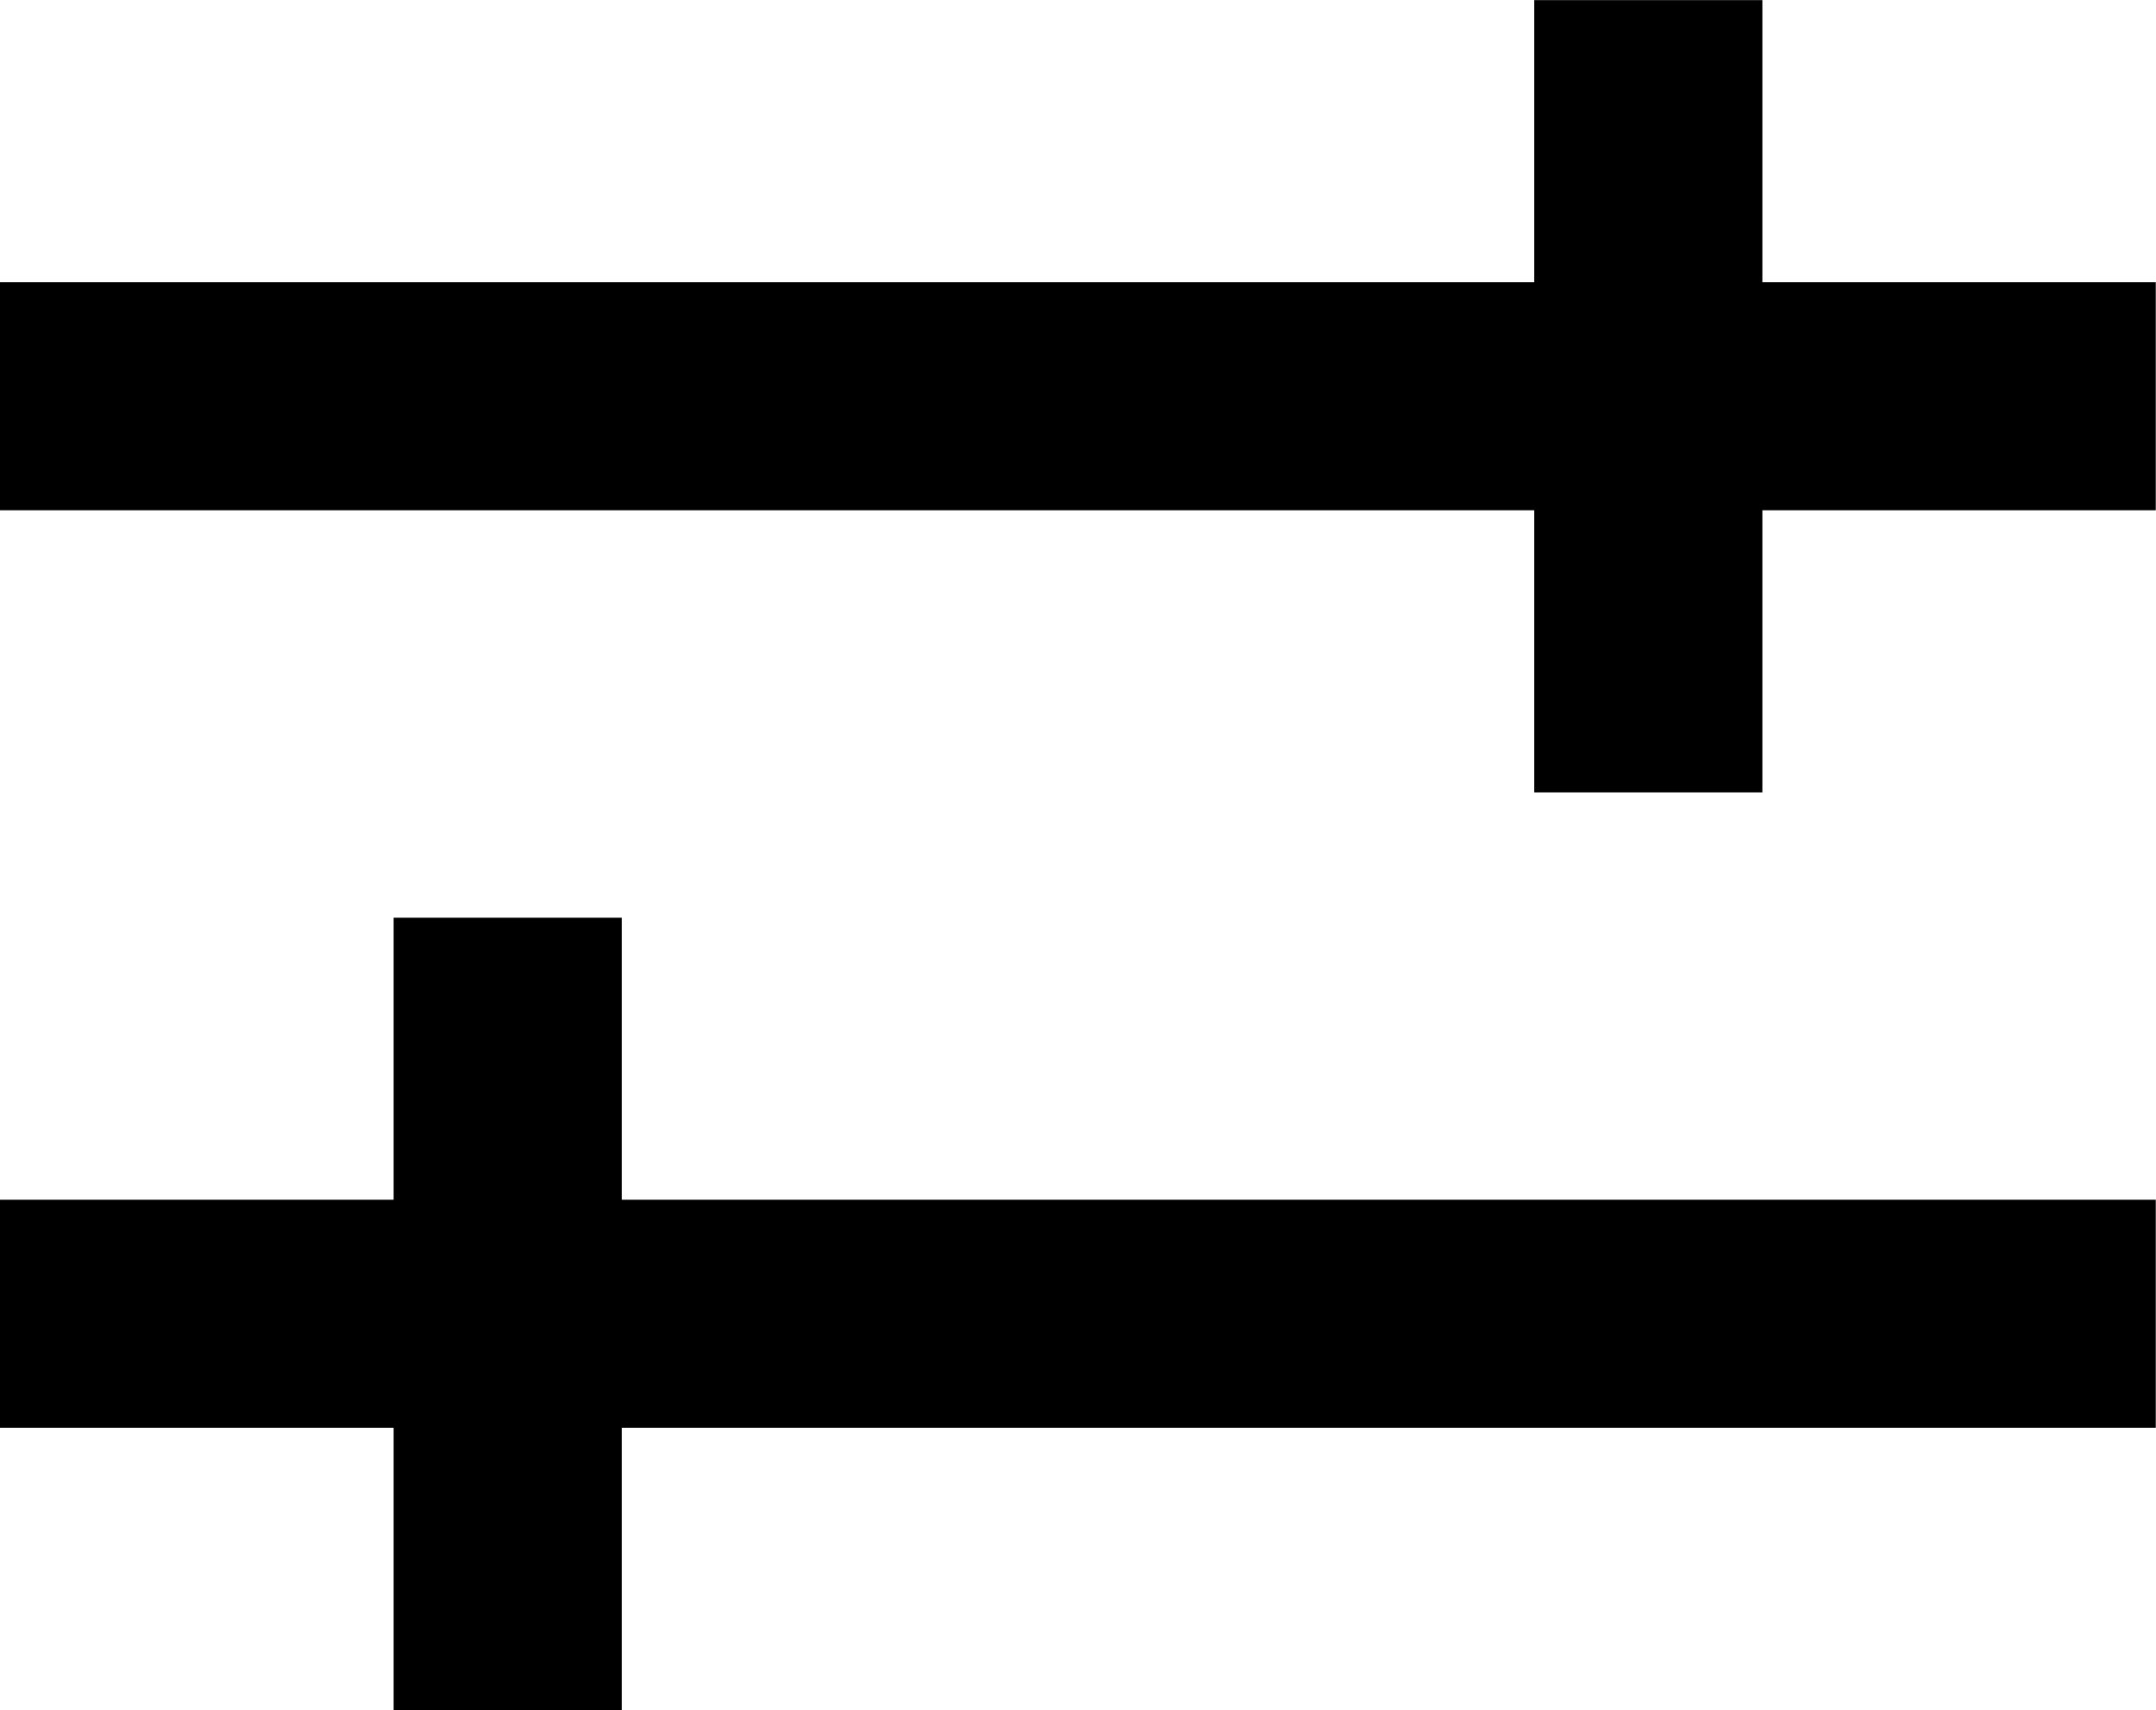
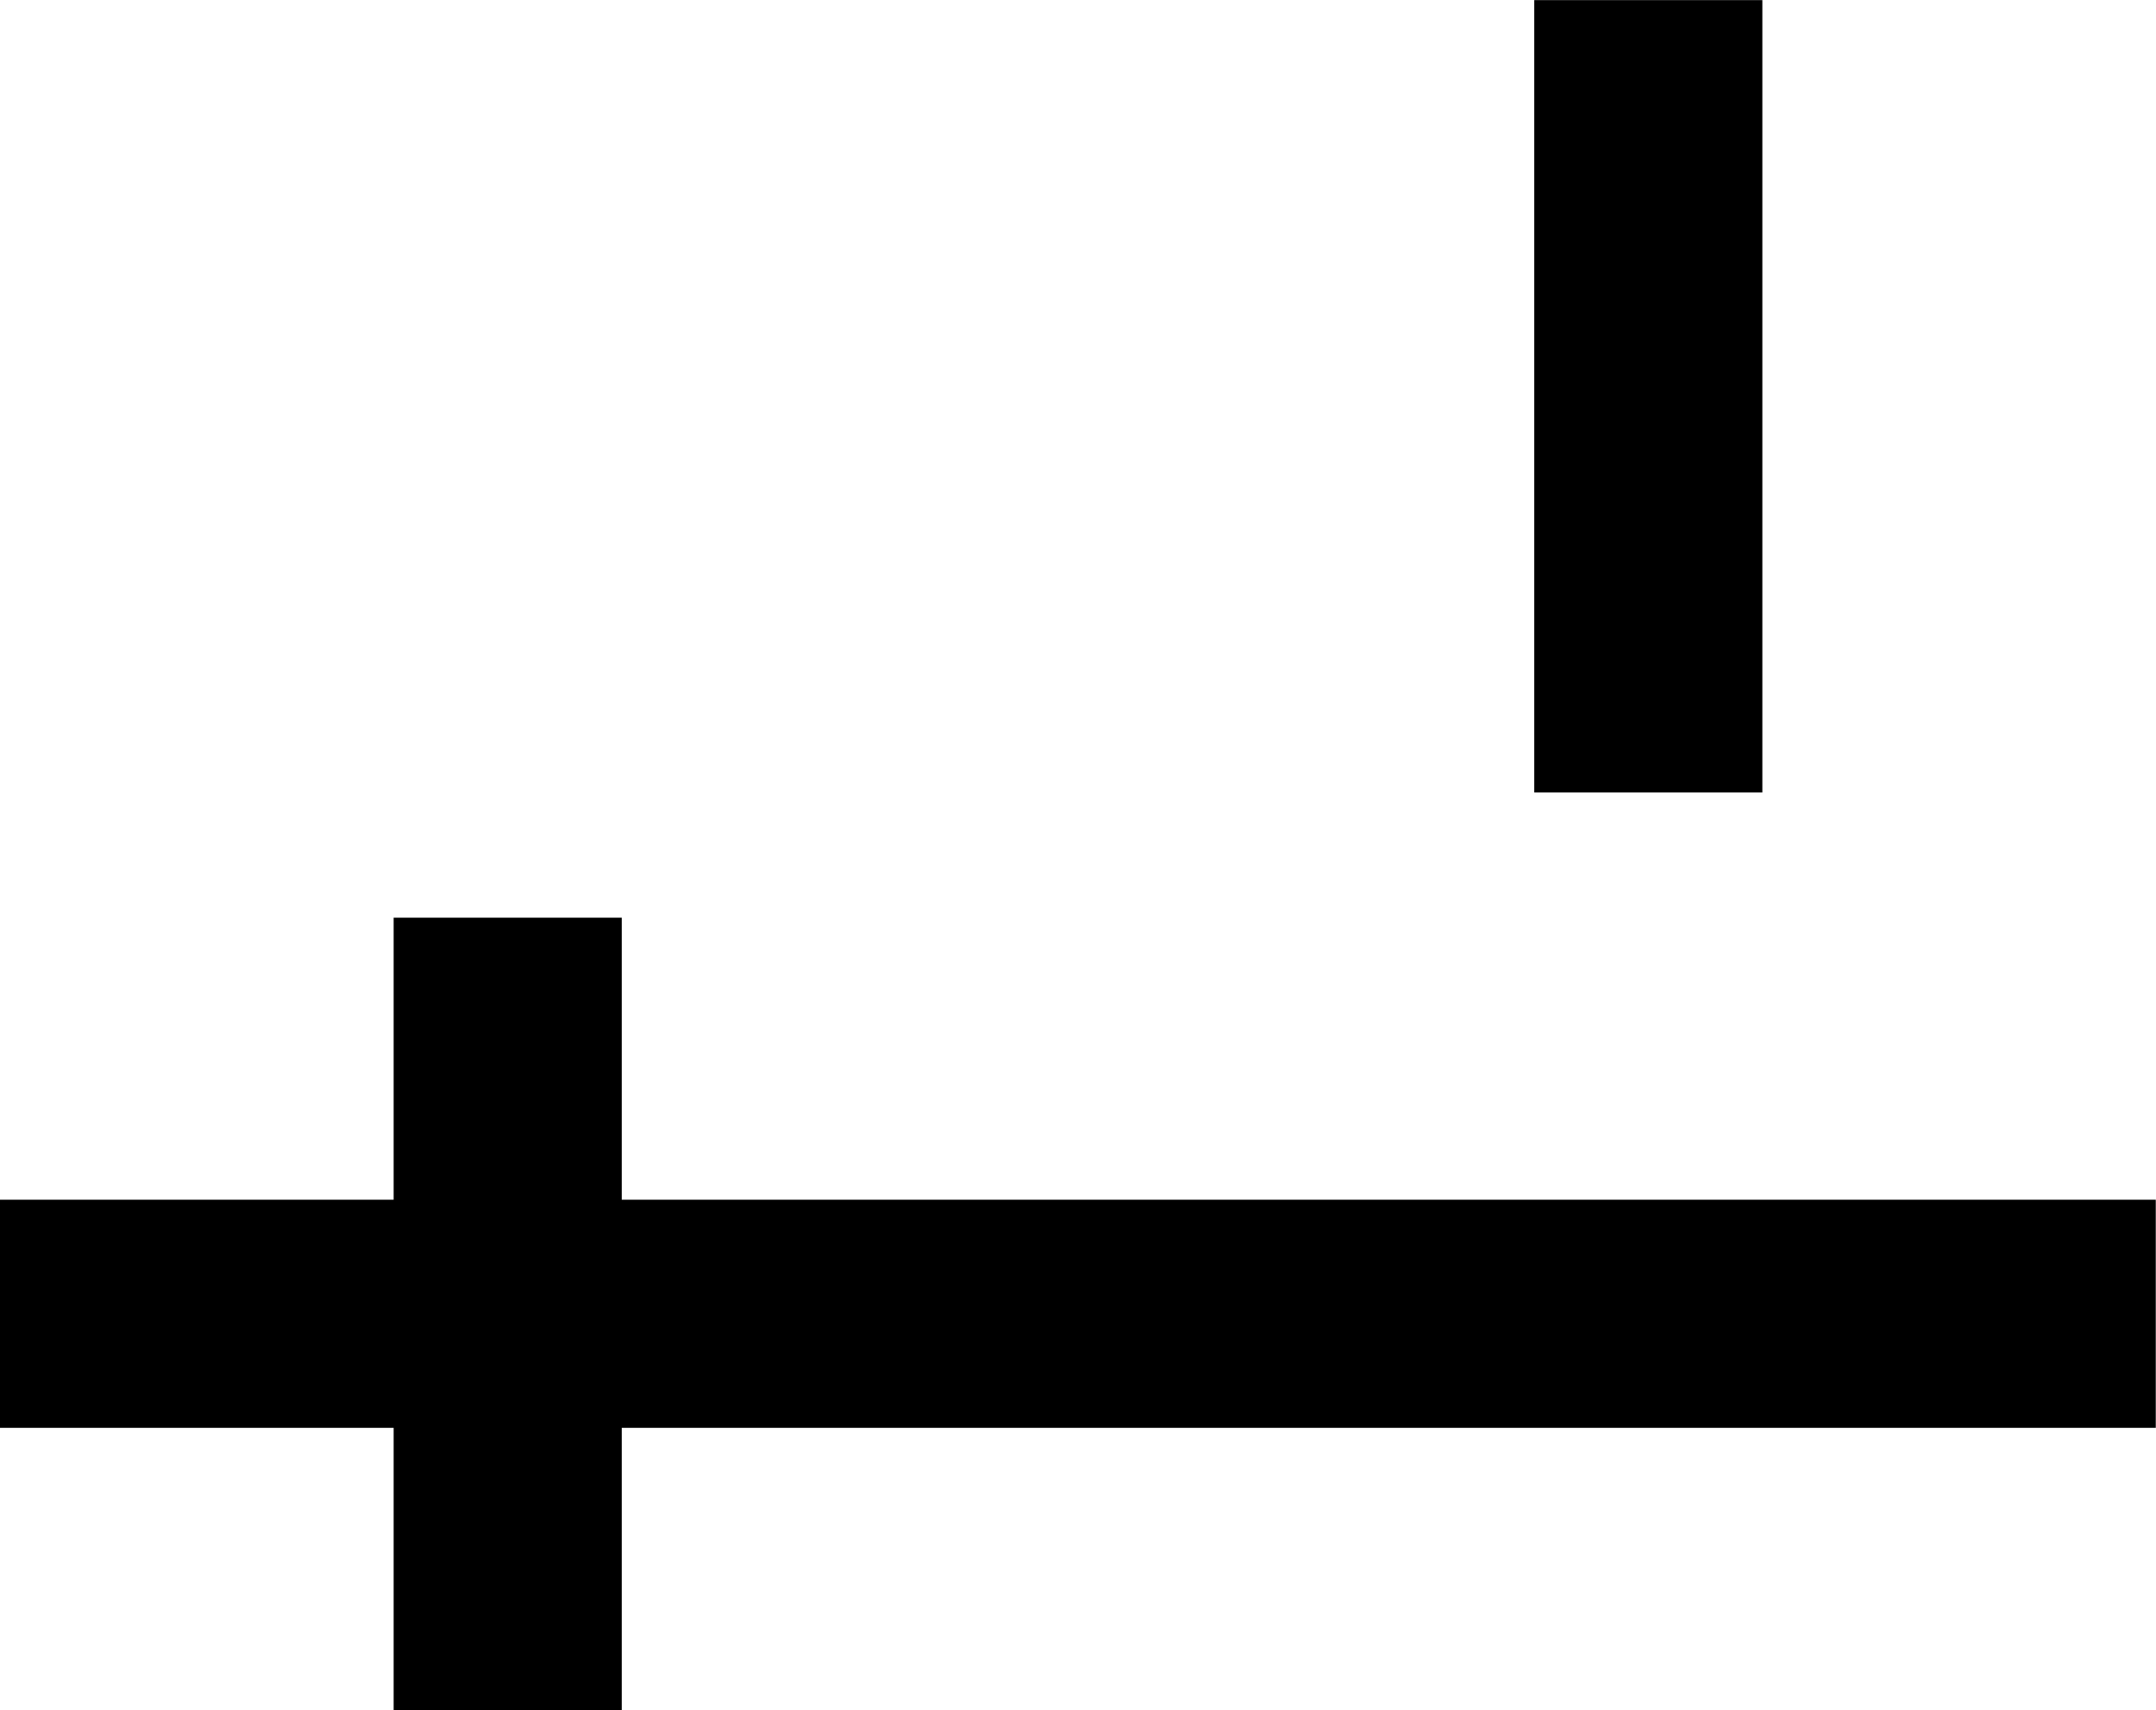
<svg xmlns="http://www.w3.org/2000/svg" width="18.902" height="14.993" viewBox="0 0 18.902 14.993">
  <defs>
    <style>.a{fill:none;stroke:#000;stroke-width:2px;}</style>
  </defs>
  <g transform="translate(-2040.098 -2251.526)">
-     <path class="a" d="M2040,2265.45h18.9" transform="translate(0.098 -10.45)" />
    <path class="a" d="M2040,2265.45h18.9" transform="translate(0.098 -2.405)" />
    <path class="a" d="M2040,2265.45h6.947" transform="translate(-210.901 4298.474) rotate(-90)" />
    <path class="a" d="M2040,2265.45h6.947" transform="translate(-220.901 4306.519) rotate(-90)" />
  </g>
</svg>